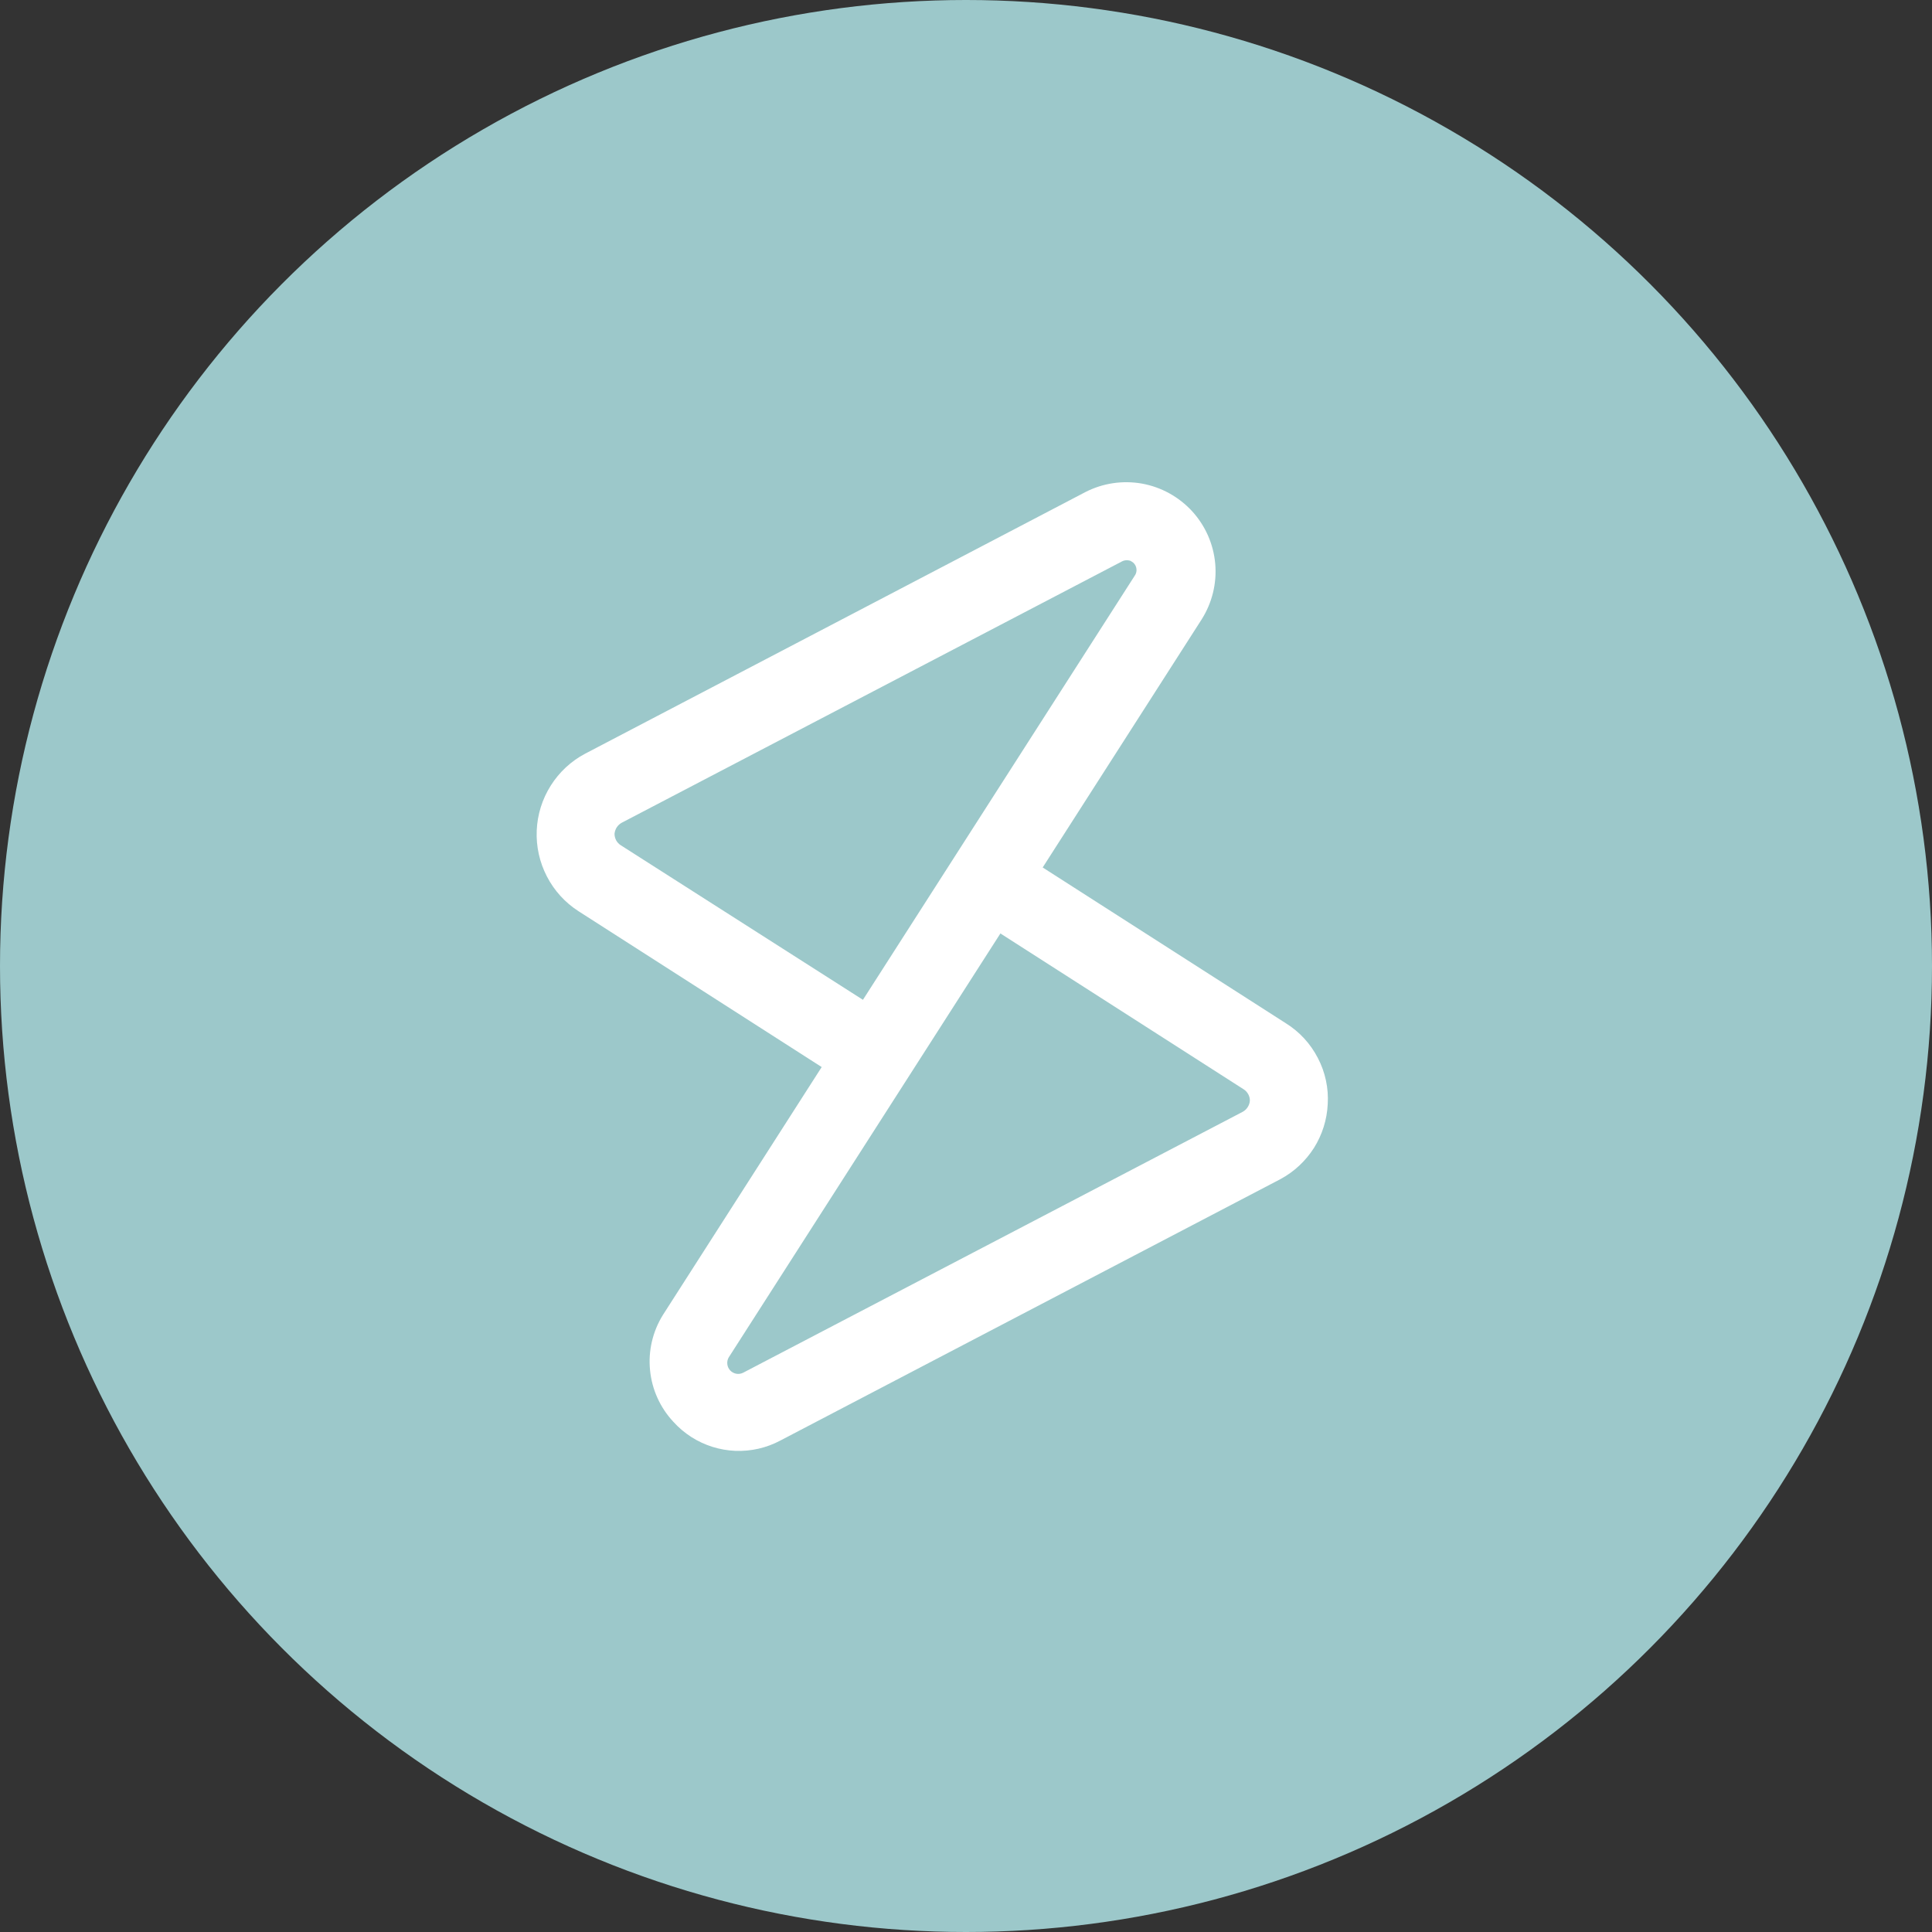
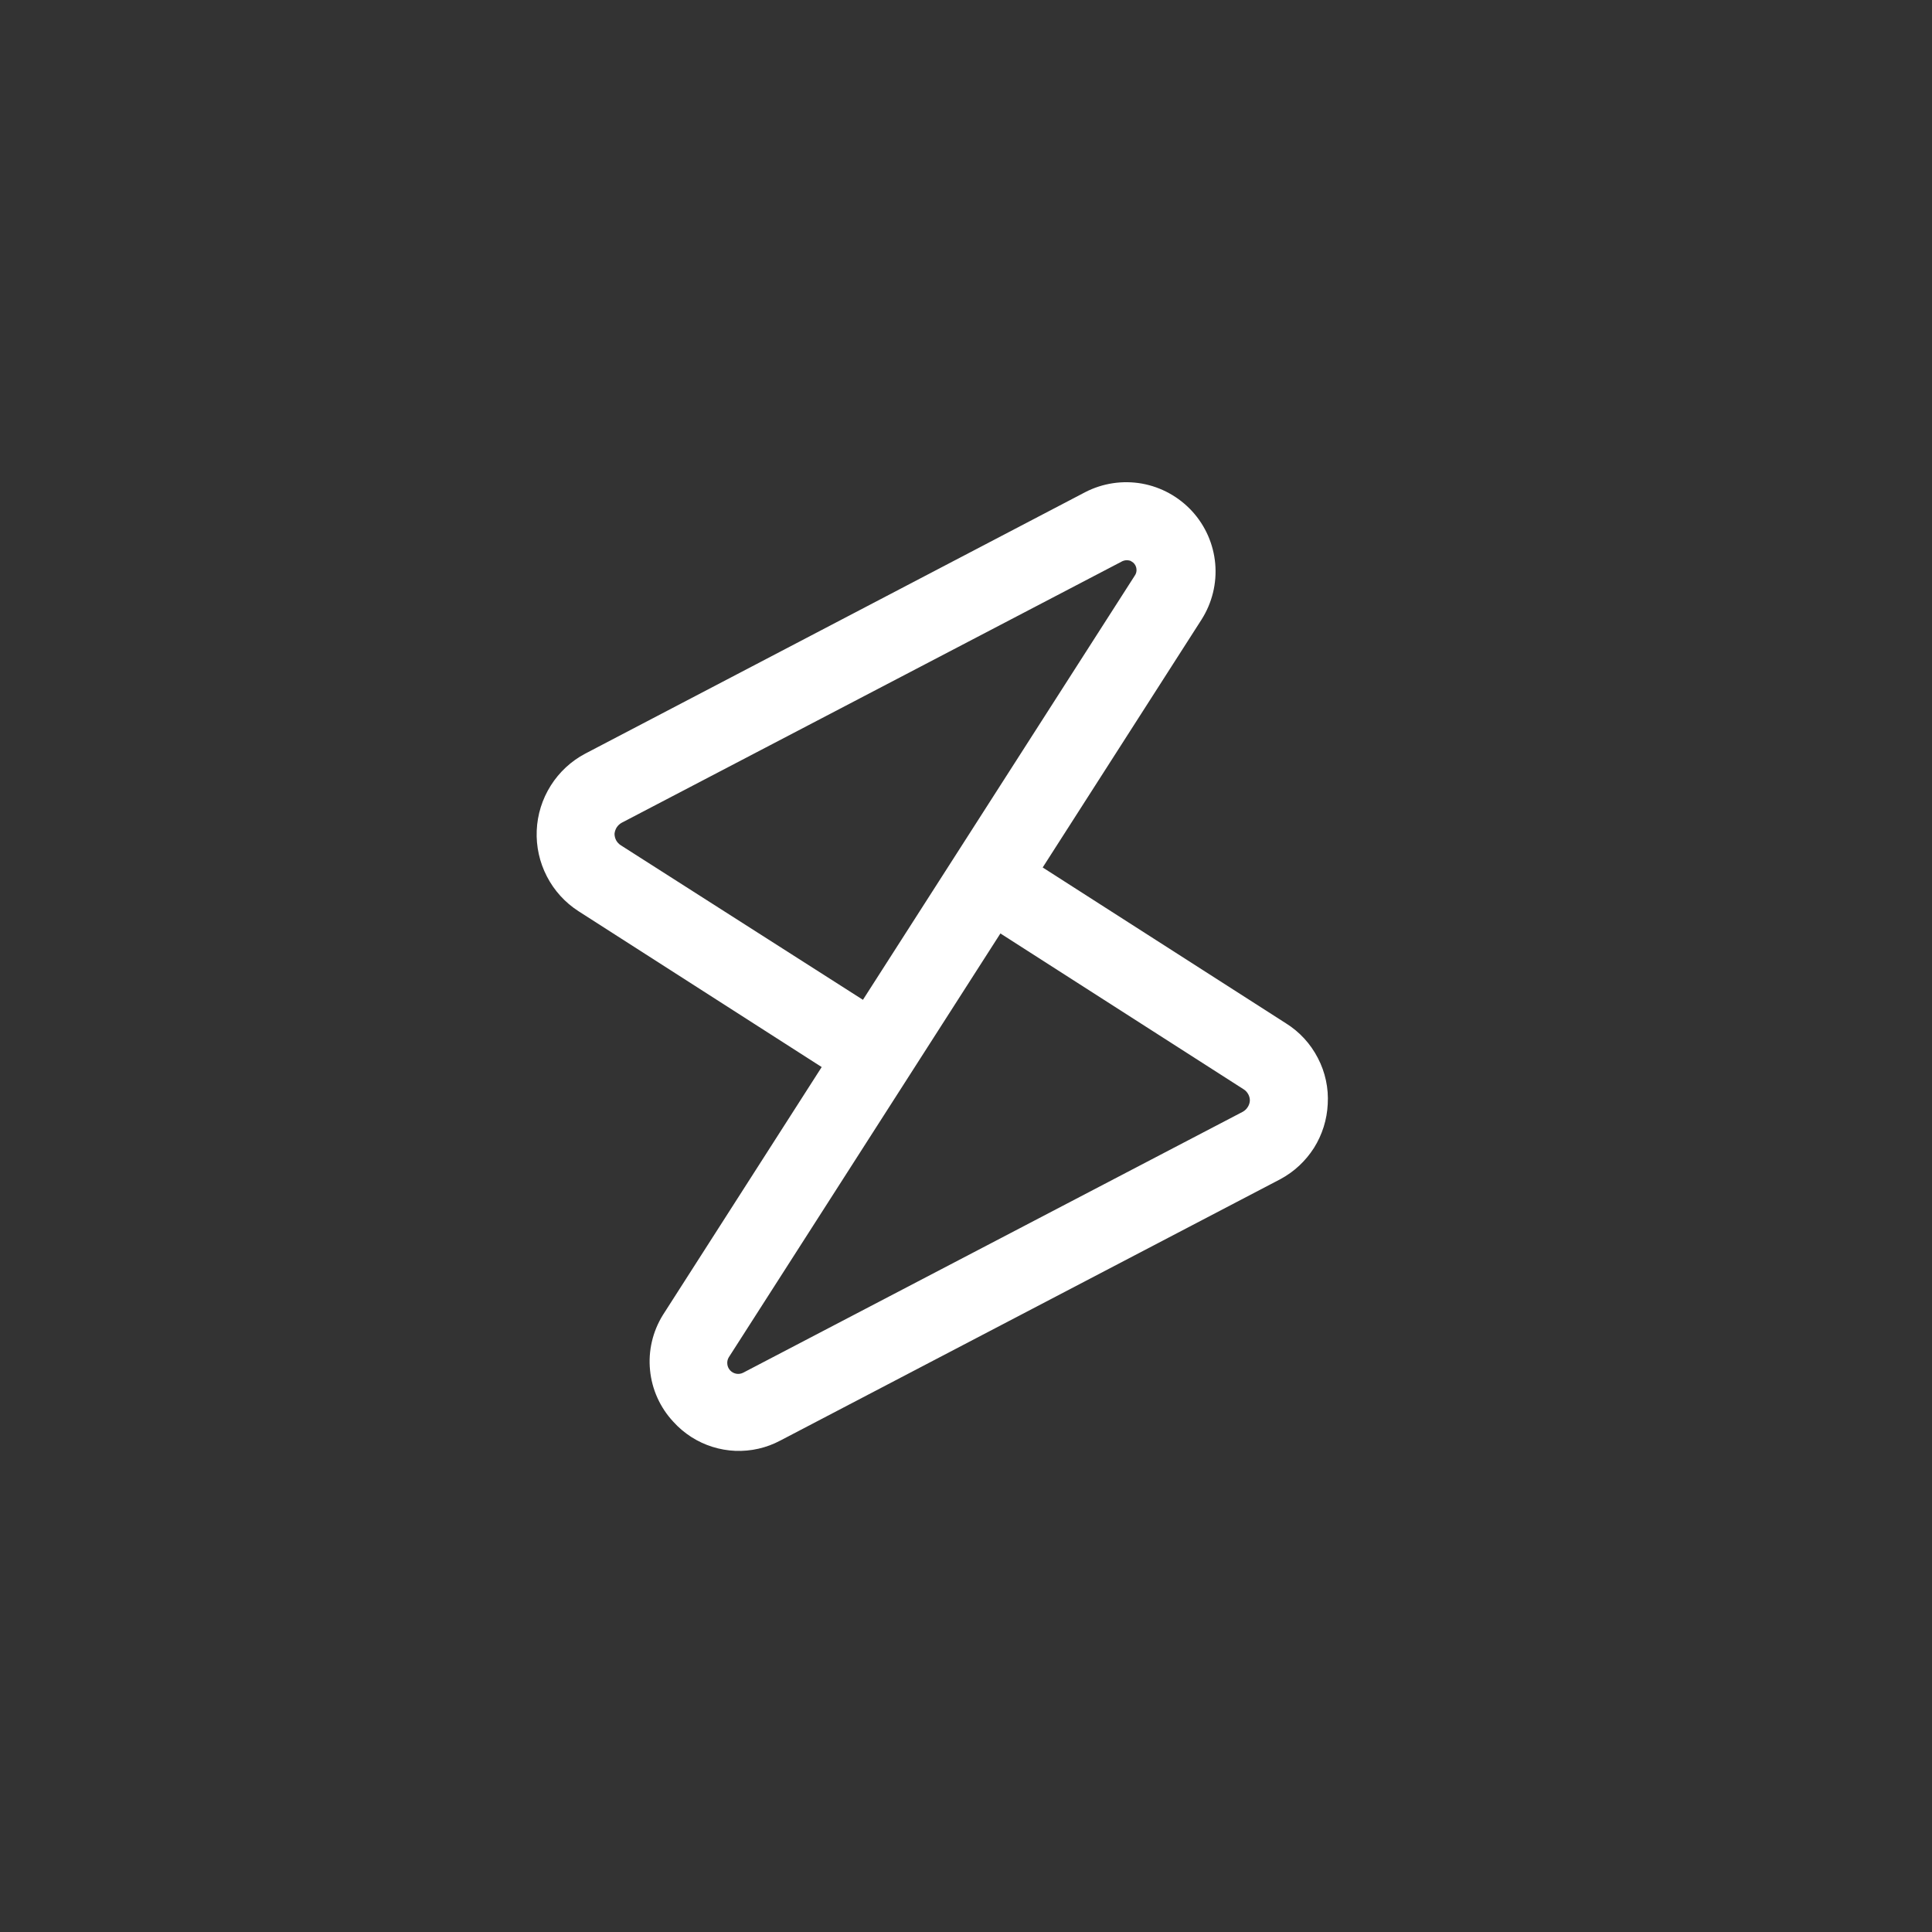
<svg xmlns="http://www.w3.org/2000/svg" width="26" height="26" viewBox="0 0 26 26" fill="none">
  <rect x="0" y="0" width="26" height="26" fill="#333333" stroke="none" />
-   <circle cx="13" cy="13" r="13" fill="#9CC8CA" />
  <path d="M17.868 14.859C17.881 14.644 17.835 14.429 17.735 14.238C17.636 14.046 17.488 13.885 17.305 13.771L14.032 11.674L16.171 8.336C16.312 8.113 16.377 7.85 16.354 7.587C16.331 7.324 16.222 7.076 16.044 6.881C15.865 6.686 15.628 6.555 15.368 6.508C15.108 6.462 14.84 6.502 14.605 6.623L7.876 10.142C7.686 10.242 7.526 10.391 7.412 10.572C7.297 10.754 7.232 10.962 7.223 11.177C7.214 11.391 7.261 11.604 7.36 11.795C7.458 11.985 7.605 12.147 7.786 12.263L11.058 14.36L8.92 17.698C8.783 17.92 8.722 18.18 8.748 18.439C8.773 18.698 8.883 18.942 9.061 19.133C9.132 19.212 9.214 19.281 9.304 19.339C9.481 19.452 9.685 19.516 9.896 19.525C10.106 19.533 10.314 19.486 10.5 19.387L17.23 15.869C17.415 15.77 17.57 15.625 17.683 15.448C17.794 15.271 17.858 15.068 17.868 14.859ZM8.354 11.375C8.329 11.359 8.307 11.336 8.292 11.309C8.278 11.282 8.27 11.252 8.27 11.221C8.273 11.19 8.283 11.161 8.299 11.135C8.316 11.11 8.338 11.088 8.365 11.073L15.09 7.56C15.109 7.549 15.129 7.542 15.151 7.54C15.173 7.538 15.194 7.541 15.215 7.548L15.25 7.571C15.275 7.593 15.291 7.624 15.294 7.657C15.298 7.69 15.289 7.723 15.269 7.75L11.613 13.455L8.354 11.375ZM16.726 14.961L10 18.474C9.972 18.488 9.939 18.493 9.908 18.487C9.877 18.481 9.848 18.466 9.826 18.442C9.805 18.419 9.791 18.39 9.788 18.358C9.784 18.326 9.791 18.294 9.807 18.267L13.463 12.562L16.736 14.659C16.762 14.675 16.783 14.698 16.798 14.725C16.813 14.752 16.821 14.783 16.82 14.813C16.818 14.844 16.808 14.873 16.791 14.899C16.775 14.925 16.752 14.946 16.726 14.961Z" fill="white" />
</svg>